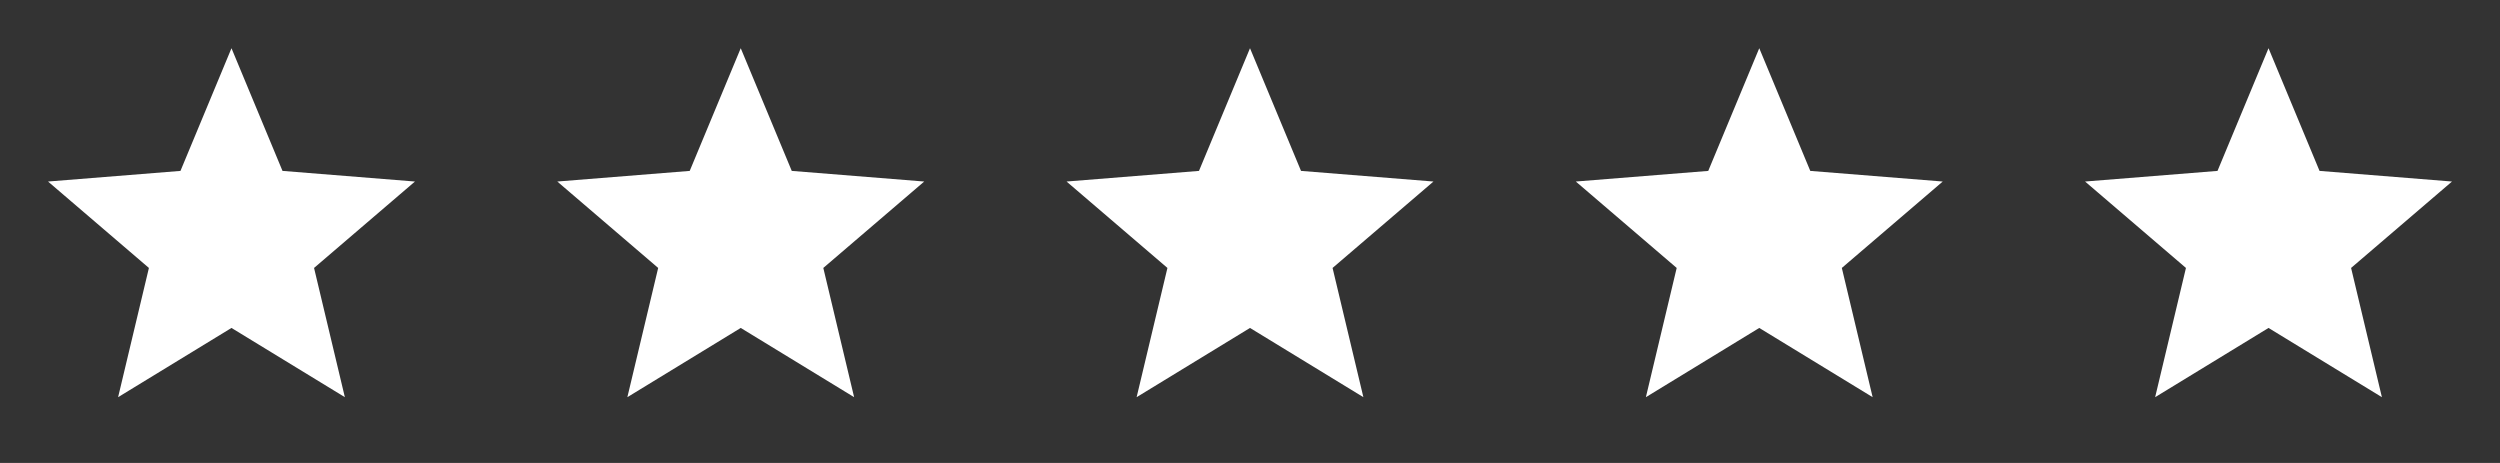
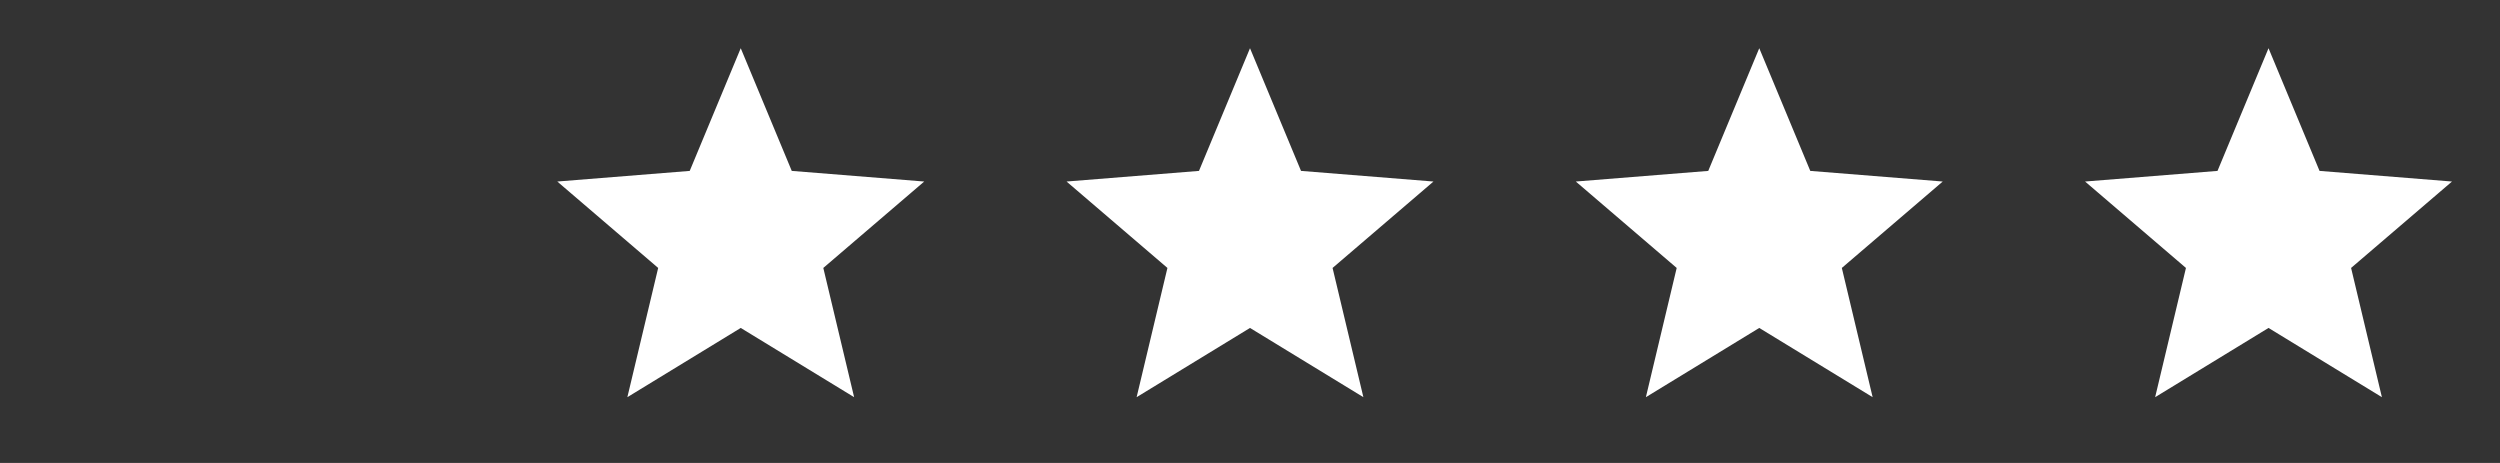
<svg xmlns="http://www.w3.org/2000/svg" width="108" height="20" viewBox="0 0 108 20" fill="none">
  <rect x="0" y="0" width="108" height="20" fill="#333333" stroke="none" />
  <g clip-path="url(#clip0_620_157)">
-     <path d="M10 14.167L5.102 17.158L6.433 11.575L2.075 7.842L7.796 7.383L10 2.083L12.204 7.383L17.926 7.842L13.567 11.575L14.898 17.158L10 14.167Z" fill="white" />
-   </g>
+     </g>
  <g clip-path="url(#clip1_620_157)">
    <path d="M32 14.167L27.102 17.158L28.433 11.575L24.075 7.842L29.796 7.383L32 2.083L34.204 7.383L39.926 7.842L35.567 11.575L36.898 17.158L32 14.167Z" fill="white" />
  </g>
  <g clip-path="url(#clip2_620_157)">
    <path d="M54 14.167L49.102 17.158L50.433 11.575L46.075 7.842L51.796 7.383L54 2.083L56.204 7.383L61.926 7.842L57.567 11.575L58.898 17.158L54 14.167Z" fill="white" />
  </g>
  <g clip-path="url(#clip3_620_157)">
    <path d="M76 14.167L71.102 17.158L72.433 11.575L68.075 7.842L73.796 7.383L76 2.083L78.204 7.383L83.926 7.842L79.567 11.575L80.898 17.158L76 14.167Z" fill="white" />
  </g>
  <g clip-path="url(#clip4_620_157)">
    <path d="M98 14.167L93.102 17.158L94.433 11.575L90.075 7.842L95.796 7.383L98 2.083L100.204 7.383L105.926 7.842L101.567 11.575L102.898 17.158L98 14.167Z" fill="white" />
  </g>
  <defs>
    <clipPath id="clip0_620_157">
      <rect width="20" height="20" fill="white" />
    </clipPath>
    <clipPath id="clip1_620_157">
      <rect width="20" height="20" fill="white" transform="translate(22)" />
    </clipPath>
    <clipPath id="clip2_620_157">
      <rect width="20" height="20" fill="white" transform="translate(44)" />
    </clipPath>
    <clipPath id="clip3_620_157">
      <rect width="20" height="20" fill="white" transform="translate(66)" />
    </clipPath>
    <clipPath id="clip4_620_157">
      <rect width="20" height="20" fill="white" transform="translate(88)" />
    </clipPath>
  </defs>
</svg>